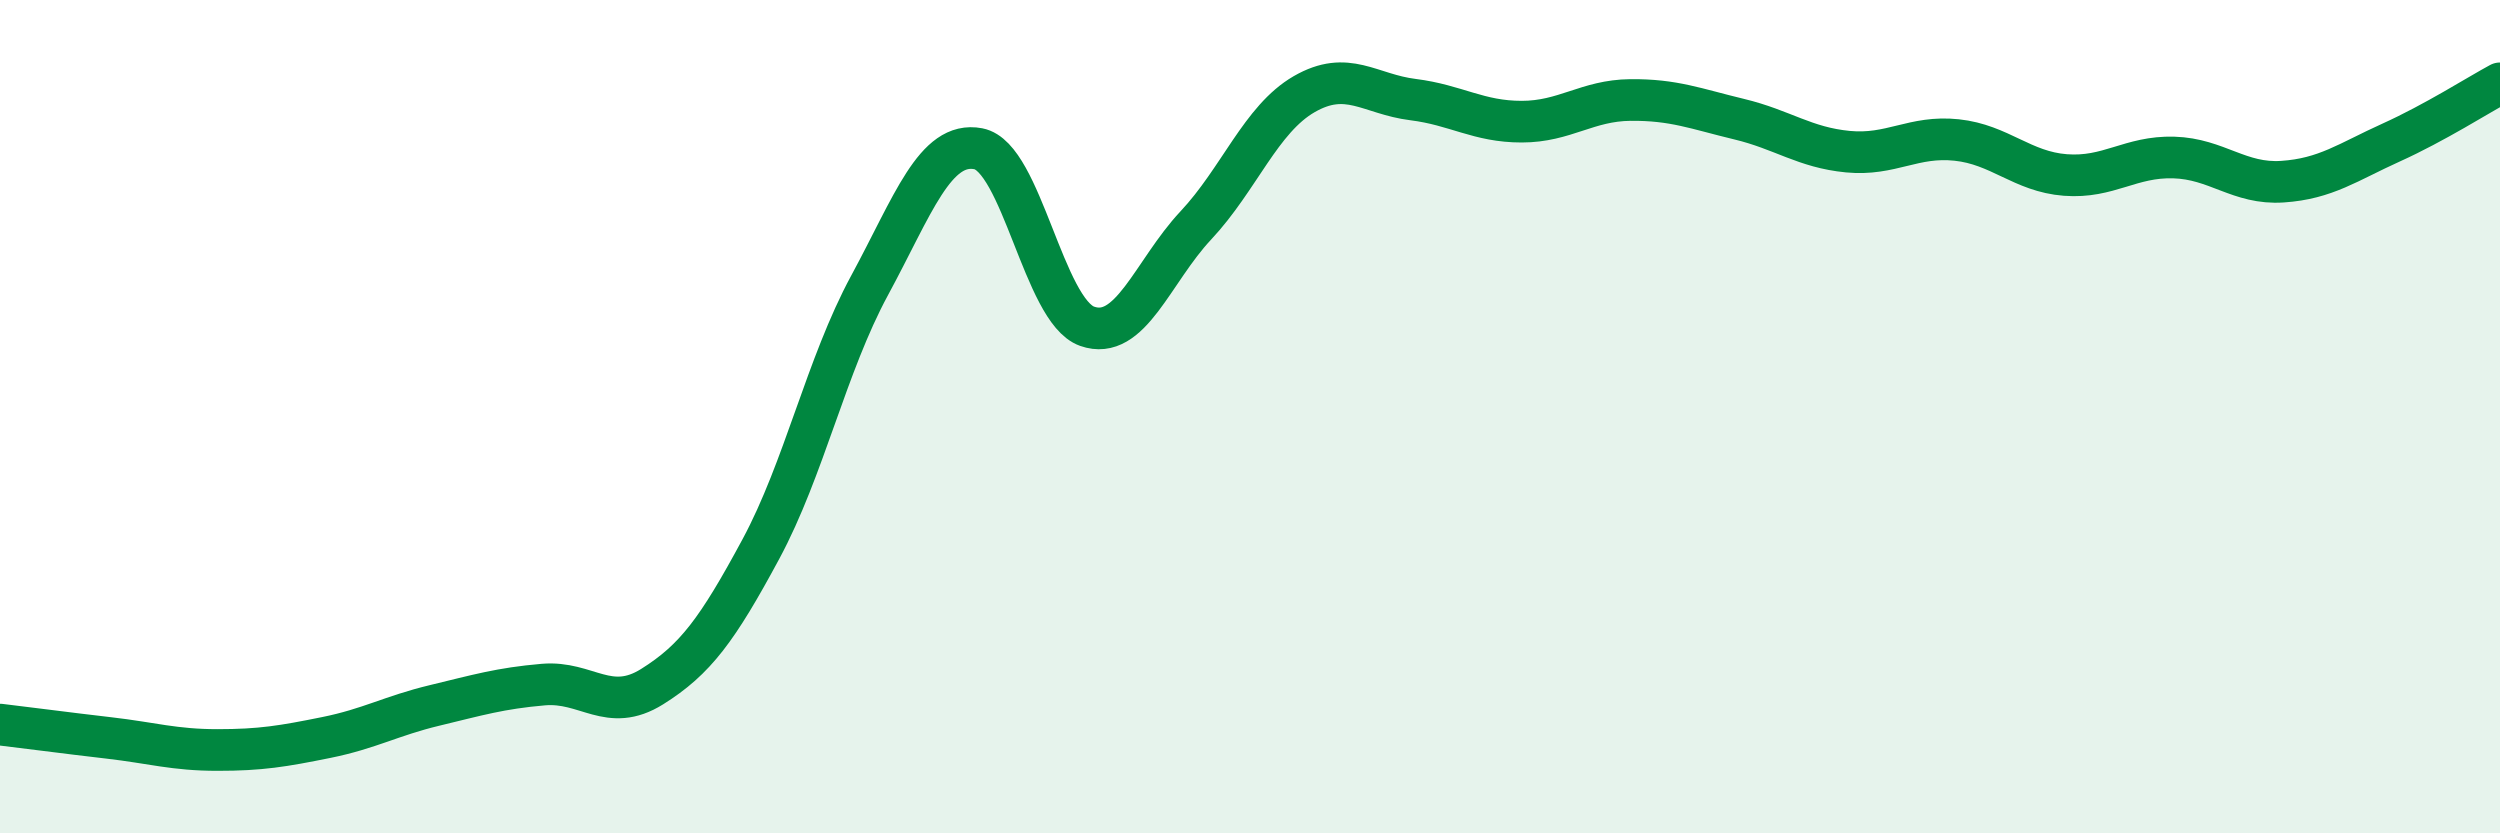
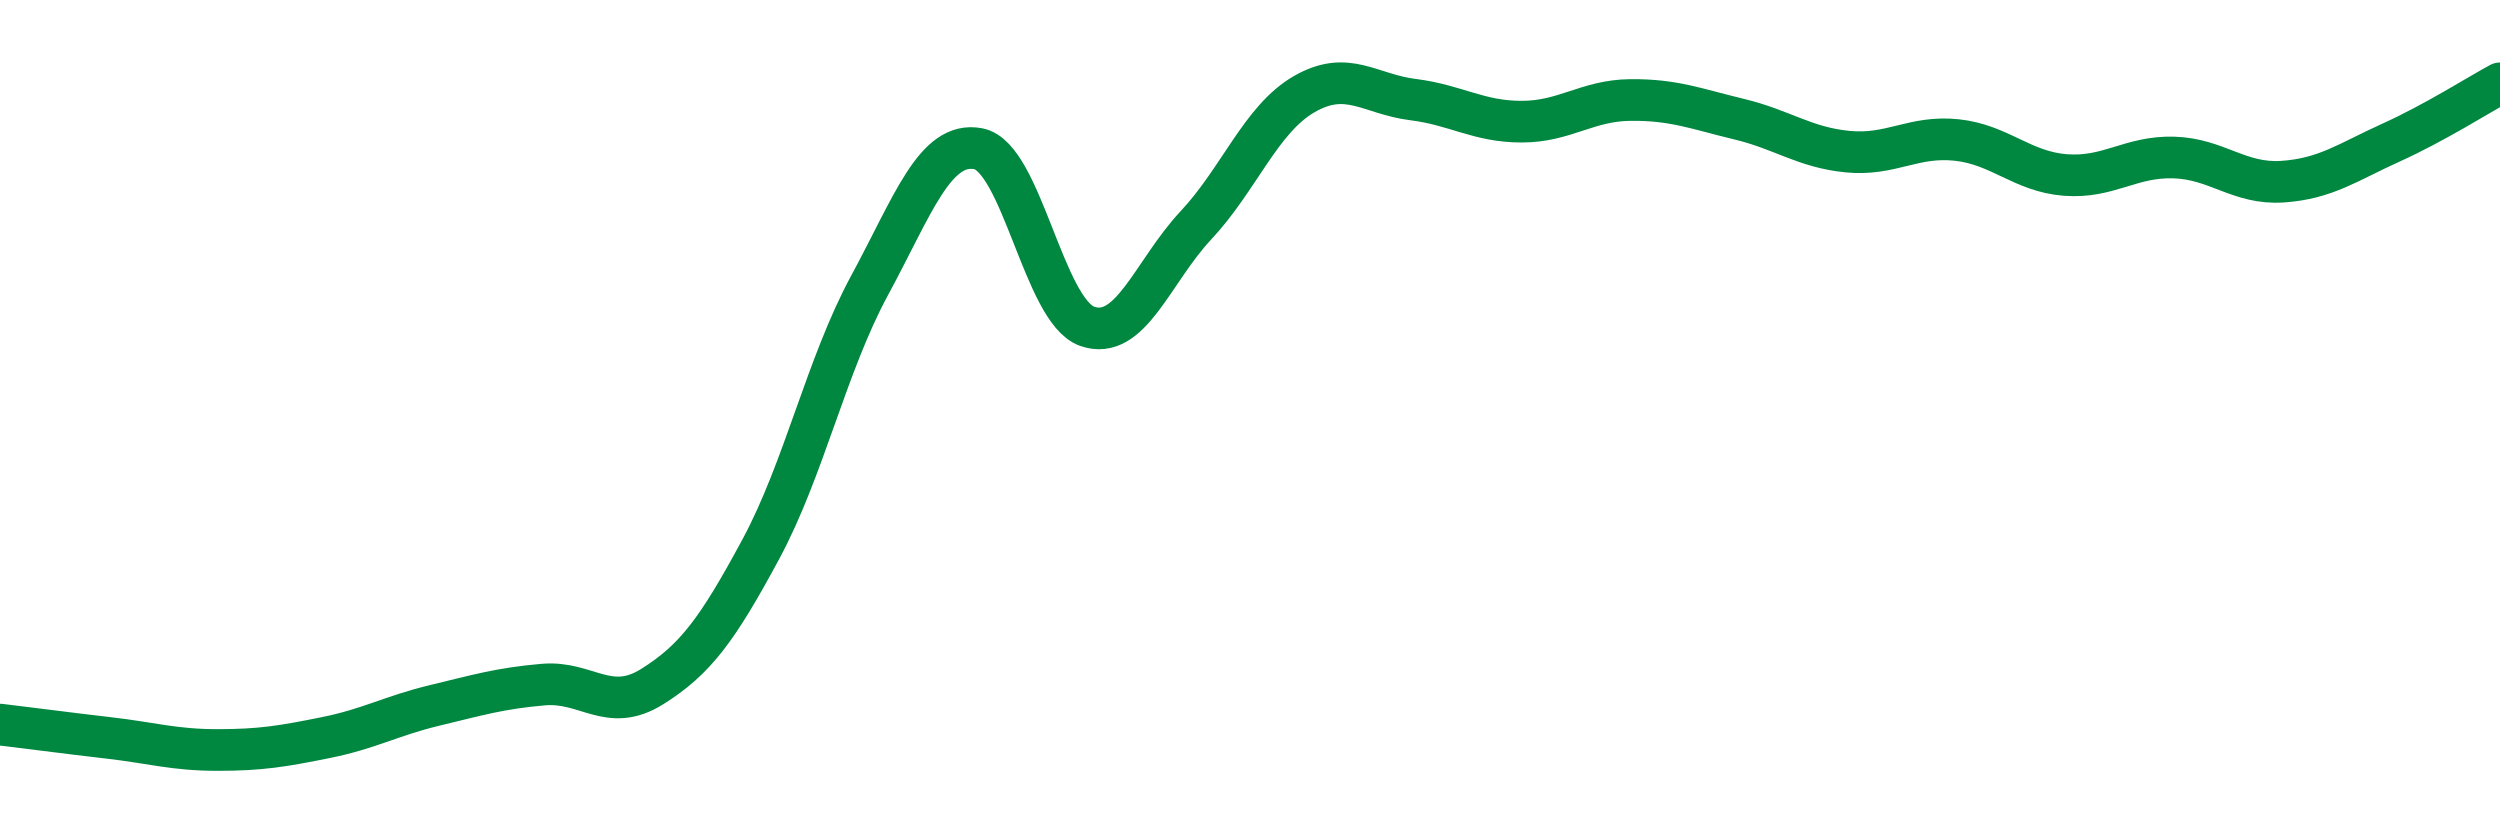
<svg xmlns="http://www.w3.org/2000/svg" width="60" height="20" viewBox="0 0 60 20">
-   <path d="M 0,17.39 C 0.52,17.45 1.57,17.59 2.61,17.71 C 3.65,17.83 4.18,18 5.22,18 C 6.26,18 6.79,17.91 7.83,17.7 C 8.87,17.49 9.39,17.18 10.43,16.93 C 11.47,16.68 12,16.52 13.04,16.43 C 14.08,16.34 14.61,17.13 15.65,16.48 C 16.69,15.83 17.22,15.11 18.26,13.18 C 19.3,11.25 19.83,8.77 20.87,6.85 C 21.91,4.93 22.44,3.37 23.48,3.57 C 24.52,3.77 25.05,7.46 26.09,7.83 C 27.13,8.2 27.66,6.52 28.7,5.41 C 29.74,4.3 30.26,2.86 31.3,2.26 C 32.34,1.66 32.87,2.26 33.91,2.39 C 34.95,2.52 35.48,2.92 36.52,2.92 C 37.56,2.92 38.09,2.41 39.13,2.4 C 40.17,2.39 40.7,2.61 41.74,2.86 C 42.78,3.11 43.31,3.54 44.35,3.64 C 45.39,3.74 45.92,3.25 46.96,3.36 C 48,3.47 48.53,4.12 49.57,4.2 C 50.61,4.28 51.13,3.75 52.17,3.78 C 53.21,3.81 53.74,4.43 54.78,4.36 C 55.82,4.29 56.35,3.89 57.39,3.42 C 58.43,2.95 59.48,2.28 60,2L60 20L0 20Z" fill="#008740" opacity="0.1" stroke-linecap="round" stroke-linejoin="round" />
  <path d="M 0,17.39 C 0.52,17.45 1.57,17.59 2.61,17.71 C 3.65,17.83 4.18,18 5.22,18 C 6.26,18 6.79,17.91 7.83,17.7 C 8.87,17.49 9.39,17.18 10.43,16.93 C 11.47,16.68 12,16.52 13.04,16.43 C 14.08,16.34 14.61,17.13 15.65,16.48 C 16.69,15.83 17.22,15.11 18.26,13.18 C 19.3,11.25 19.83,8.77 20.87,6.85 C 21.91,4.93 22.44,3.37 23.48,3.57 C 24.52,3.77 25.05,7.46 26.09,7.83 C 27.13,8.2 27.66,6.52 28.7,5.41 C 29.74,4.3 30.26,2.86 31.3,2.26 C 32.34,1.66 32.87,2.26 33.91,2.39 C 34.95,2.52 35.48,2.92 36.52,2.92 C 37.56,2.92 38.09,2.41 39.13,2.4 C 40.17,2.39 40.7,2.61 41.74,2.86 C 42.78,3.11 43.31,3.54 44.35,3.64 C 45.39,3.74 45.92,3.25 46.96,3.36 C 48,3.47 48.53,4.12 49.57,4.2 C 50.61,4.28 51.13,3.75 52.17,3.78 C 53.21,3.81 53.74,4.43 54.78,4.36 C 55.82,4.29 56.35,3.89 57.39,3.42 C 58.43,2.95 59.48,2.28 60,2" stroke="#008740" stroke-width="1" fill="none" stroke-linecap="round" stroke-linejoin="round" />
</svg>